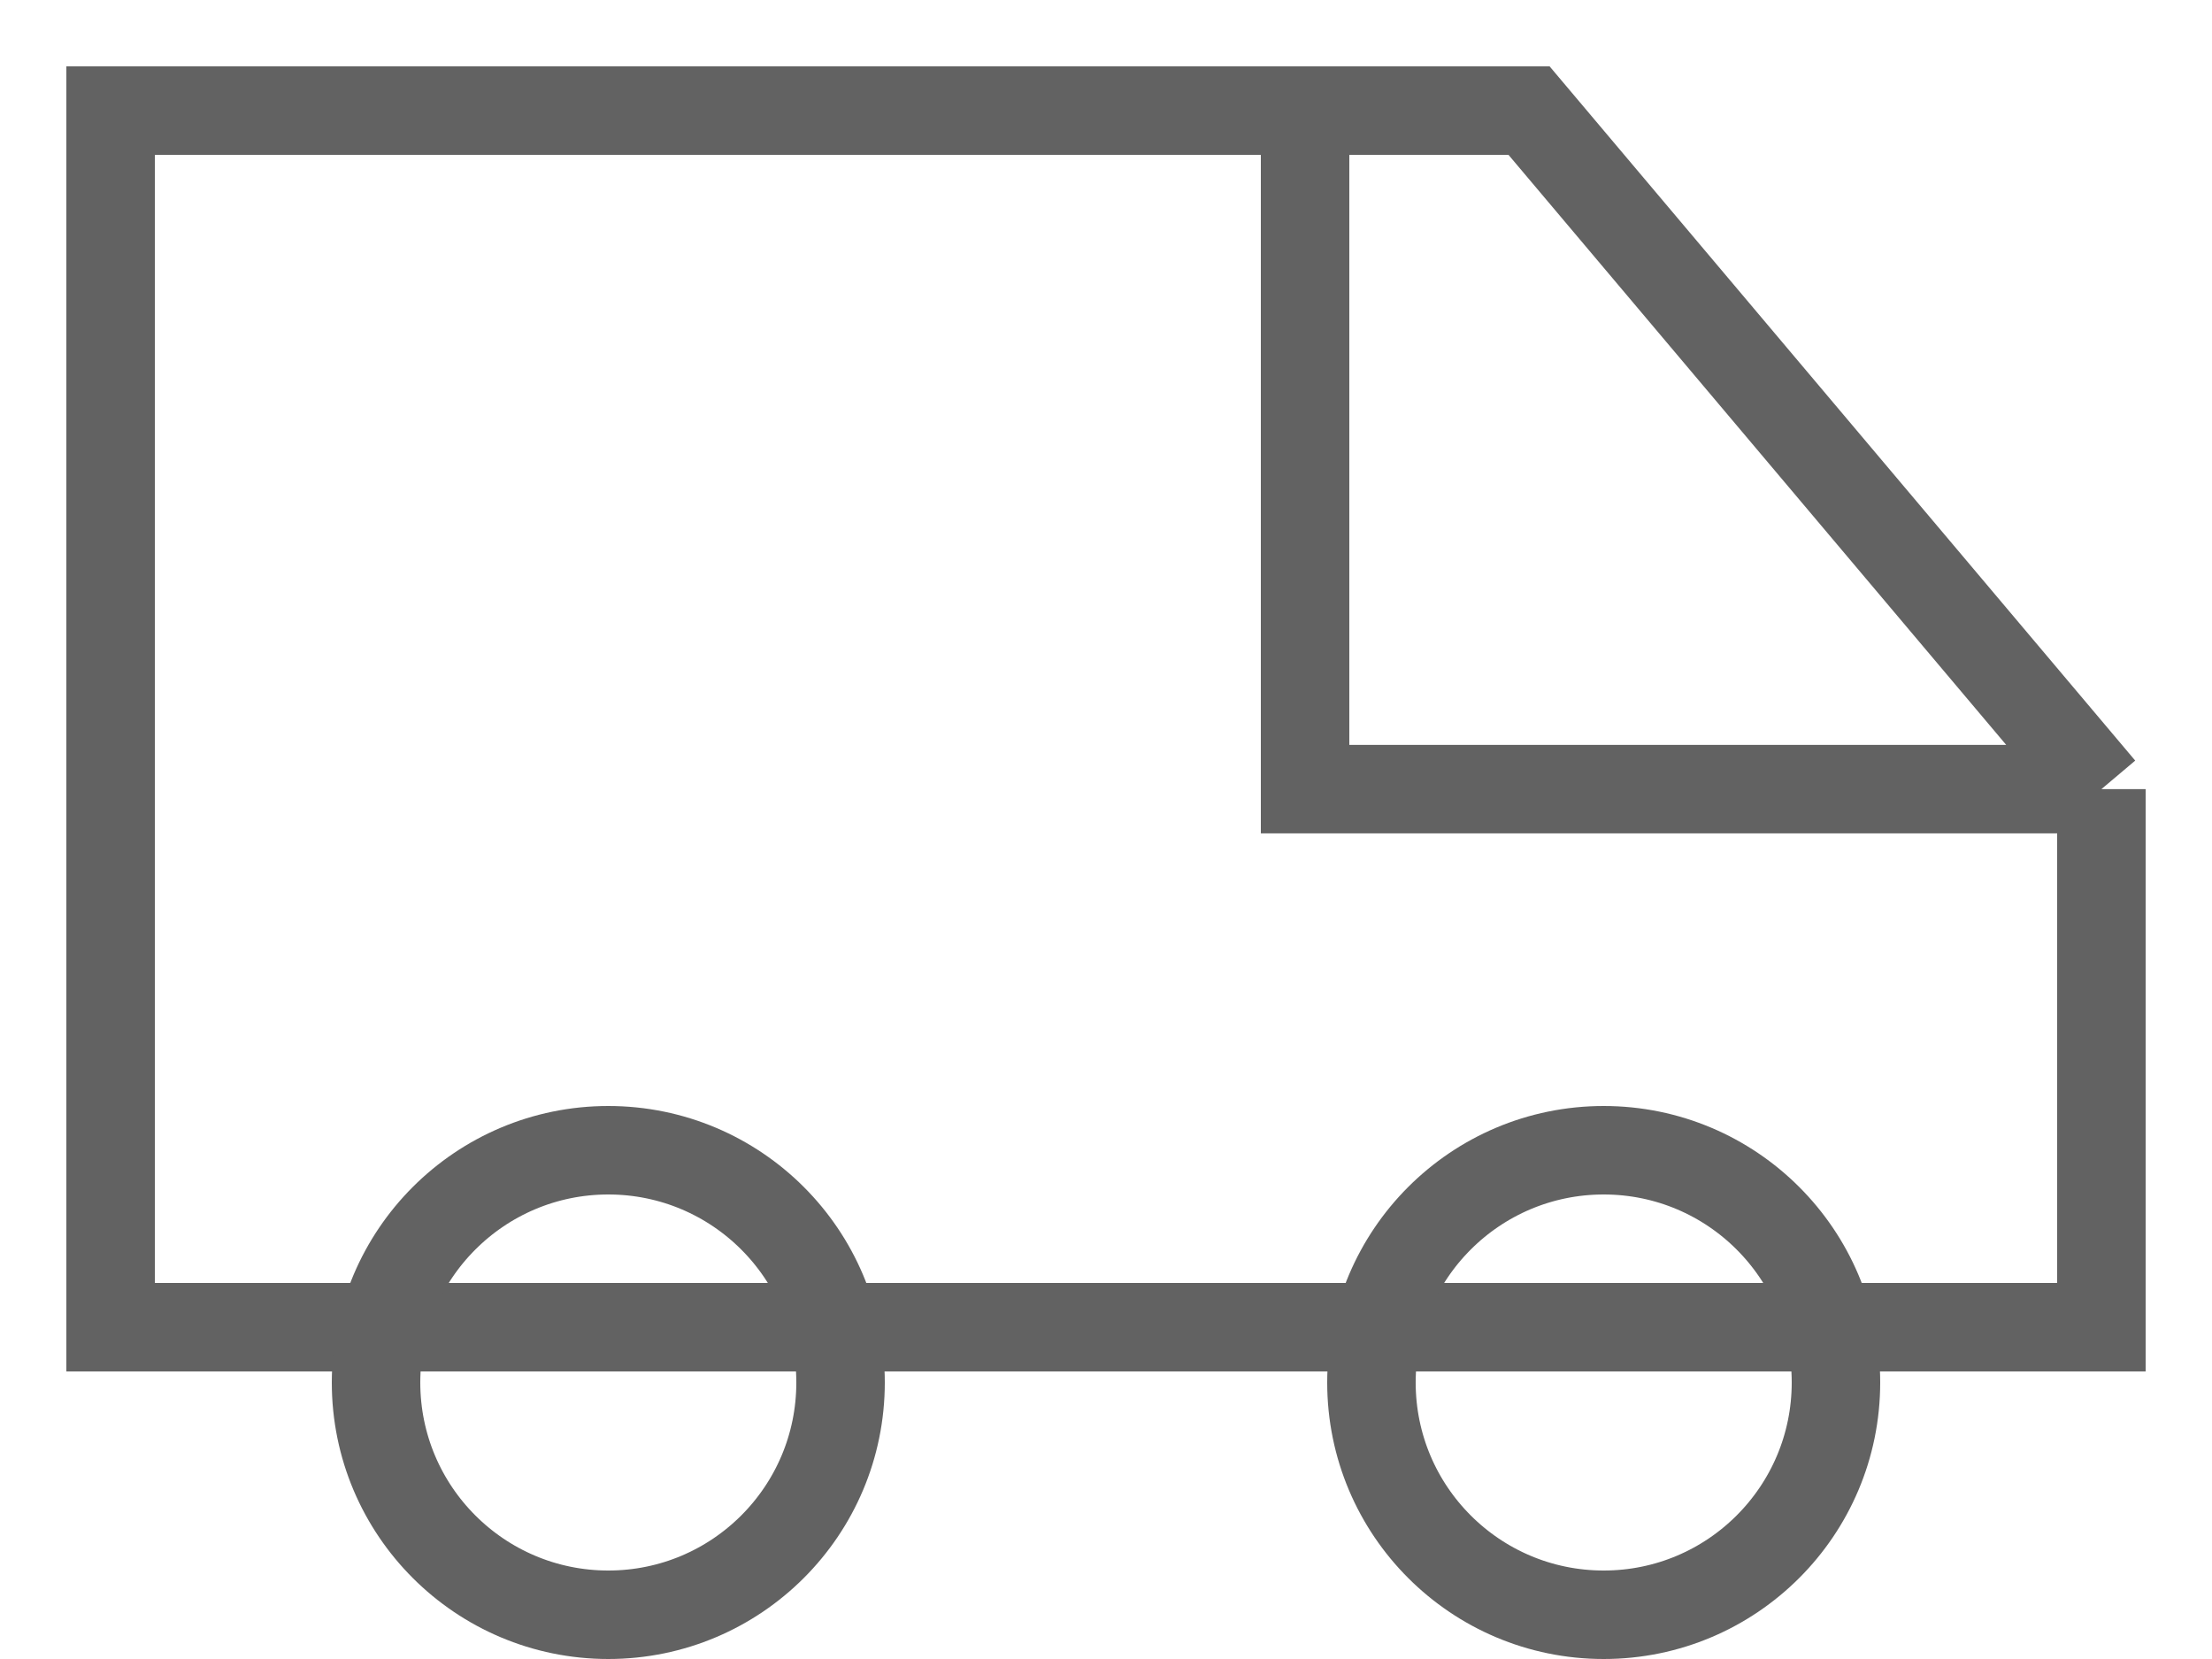
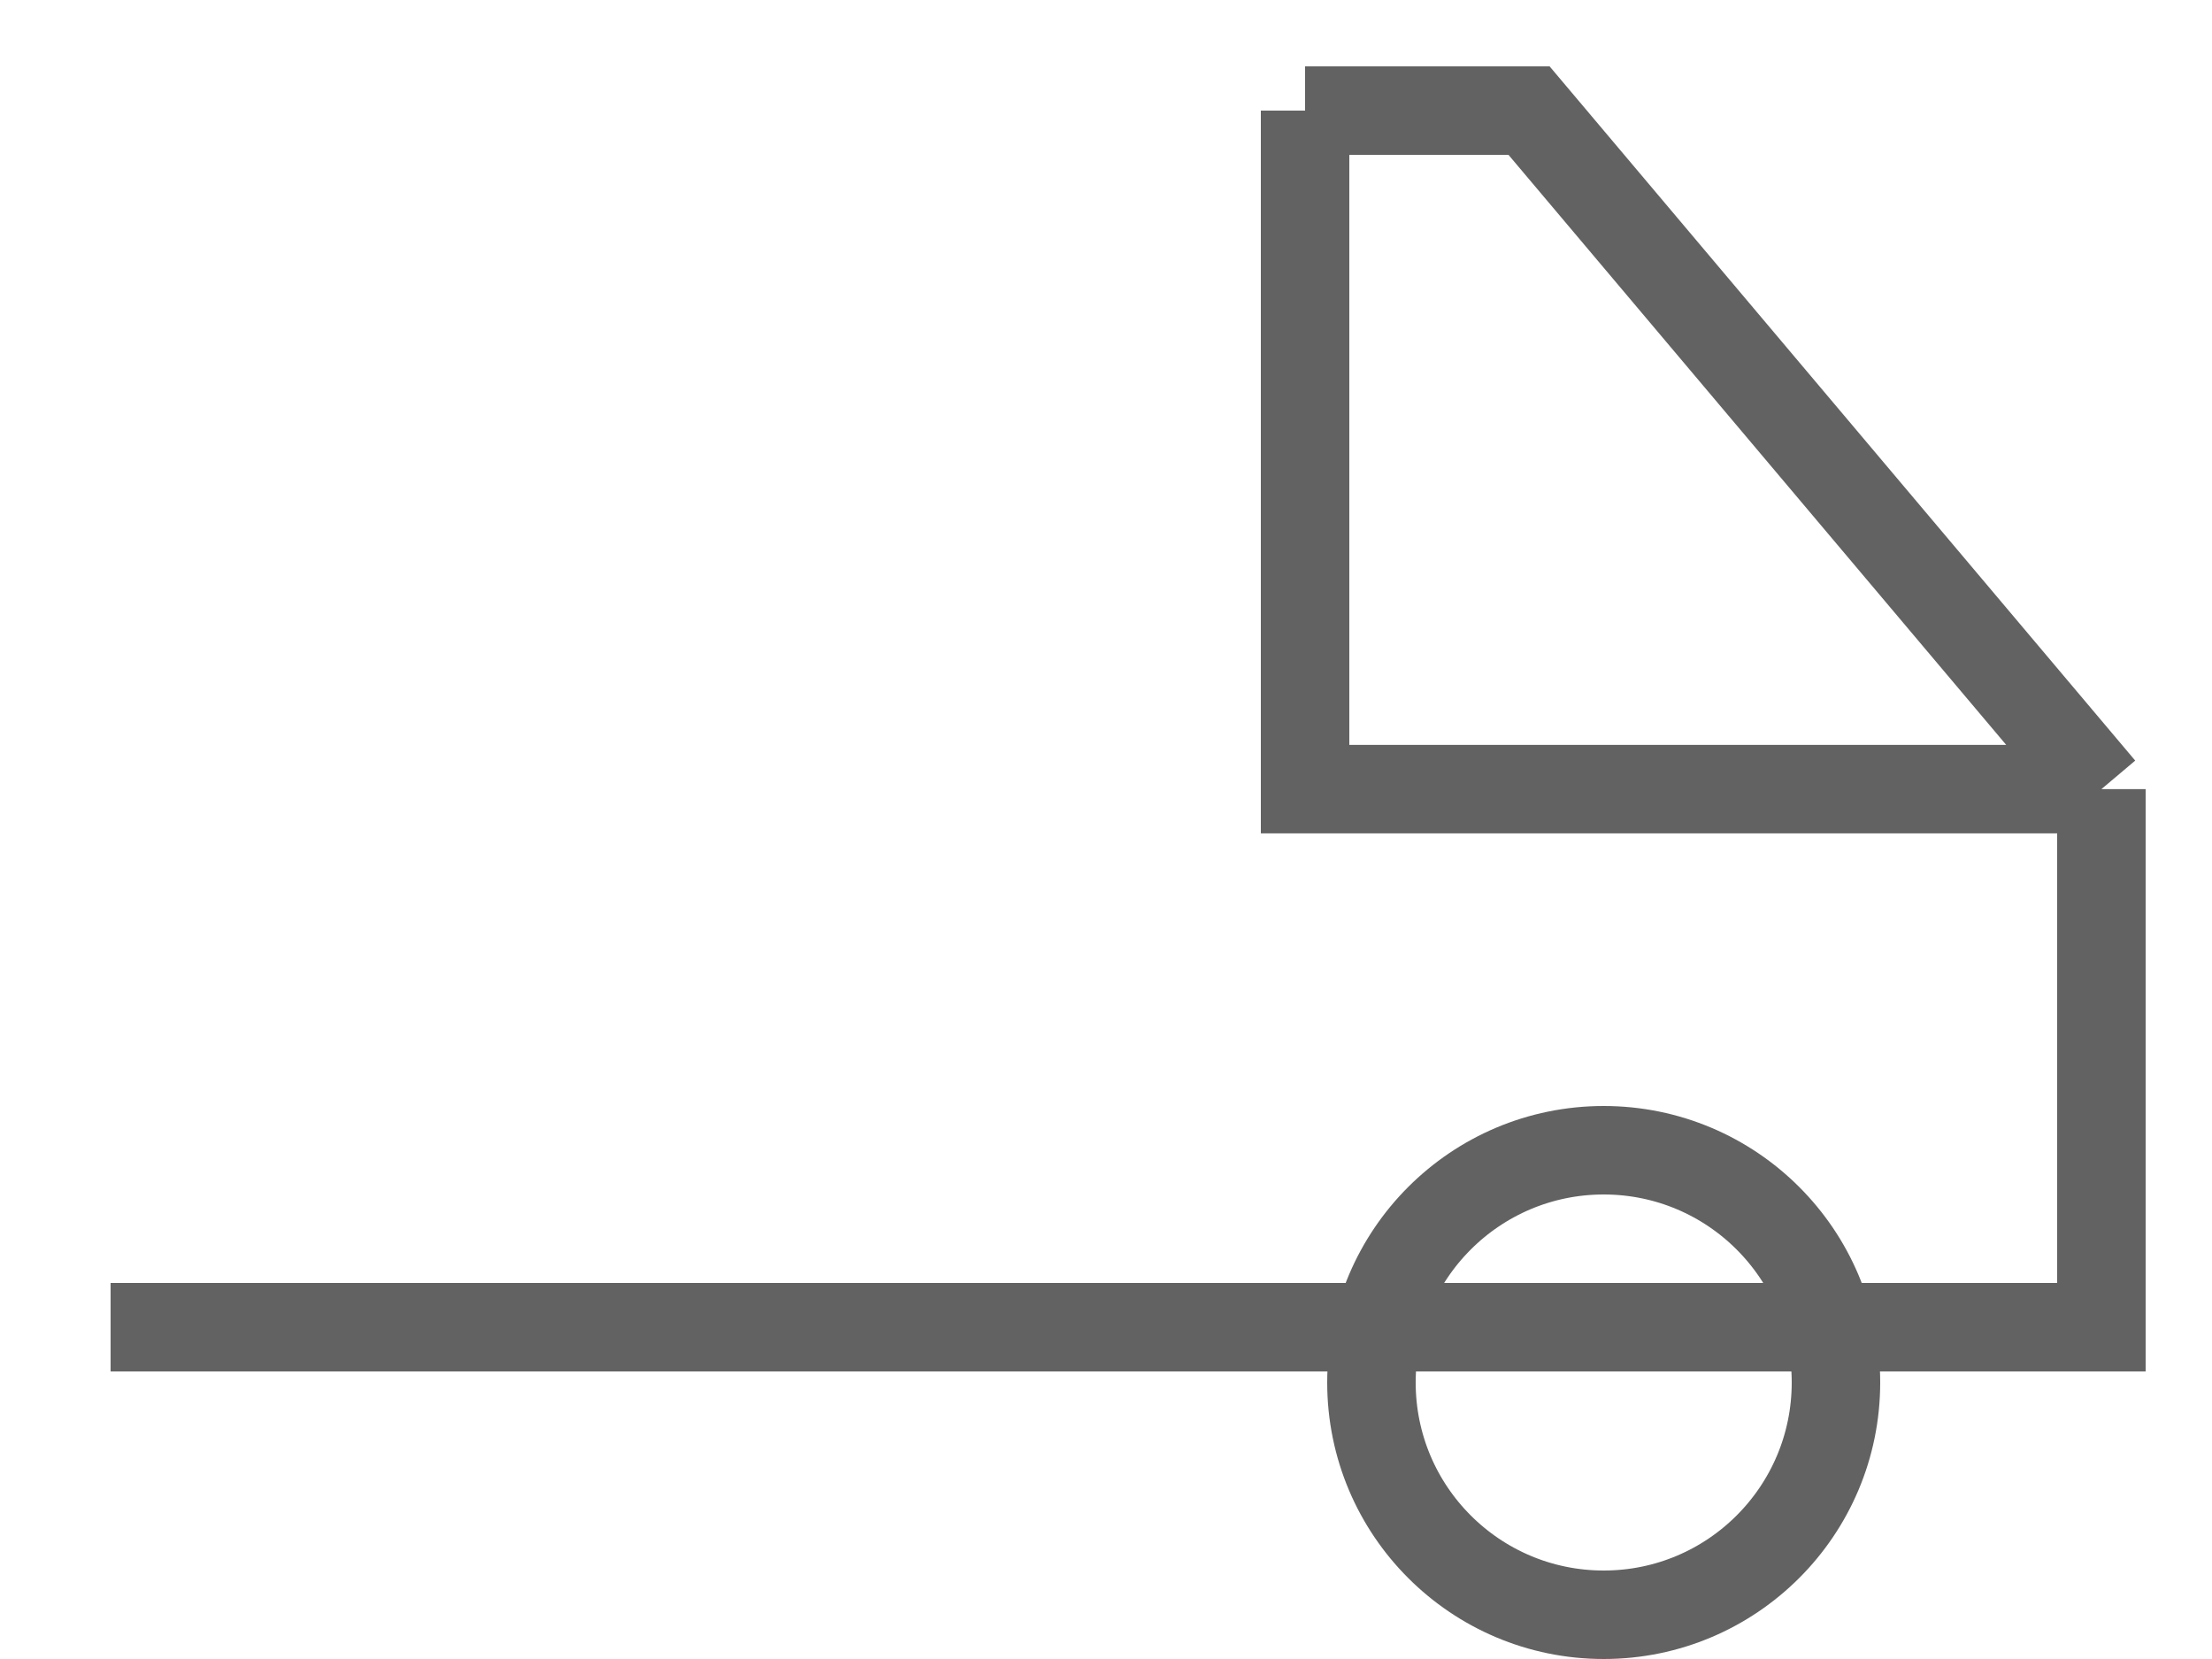
<svg xmlns="http://www.w3.org/2000/svg" width="20" height="15" viewBox="0 0 20 15" fill="none">
-   <path d="M19 7.135V12H1V1H11.8M19 7.135L13.825 1H11.8M19 7.135H11.8V1" stroke="#626262" stroke-width="0.8" />
-   <circle cx="5.5" cy="12.5" r="2.1" stroke="#626262" stroke-width="0.8" />
+   <path d="M19 7.135V12H1H11.8M19 7.135L13.825 1H11.8M19 7.135H11.8V1" stroke="#626262" stroke-width="0.8" />
  <circle cx="14.5" cy="12.5" r="2.1" stroke="#626262" stroke-width="0.8" />
</svg>